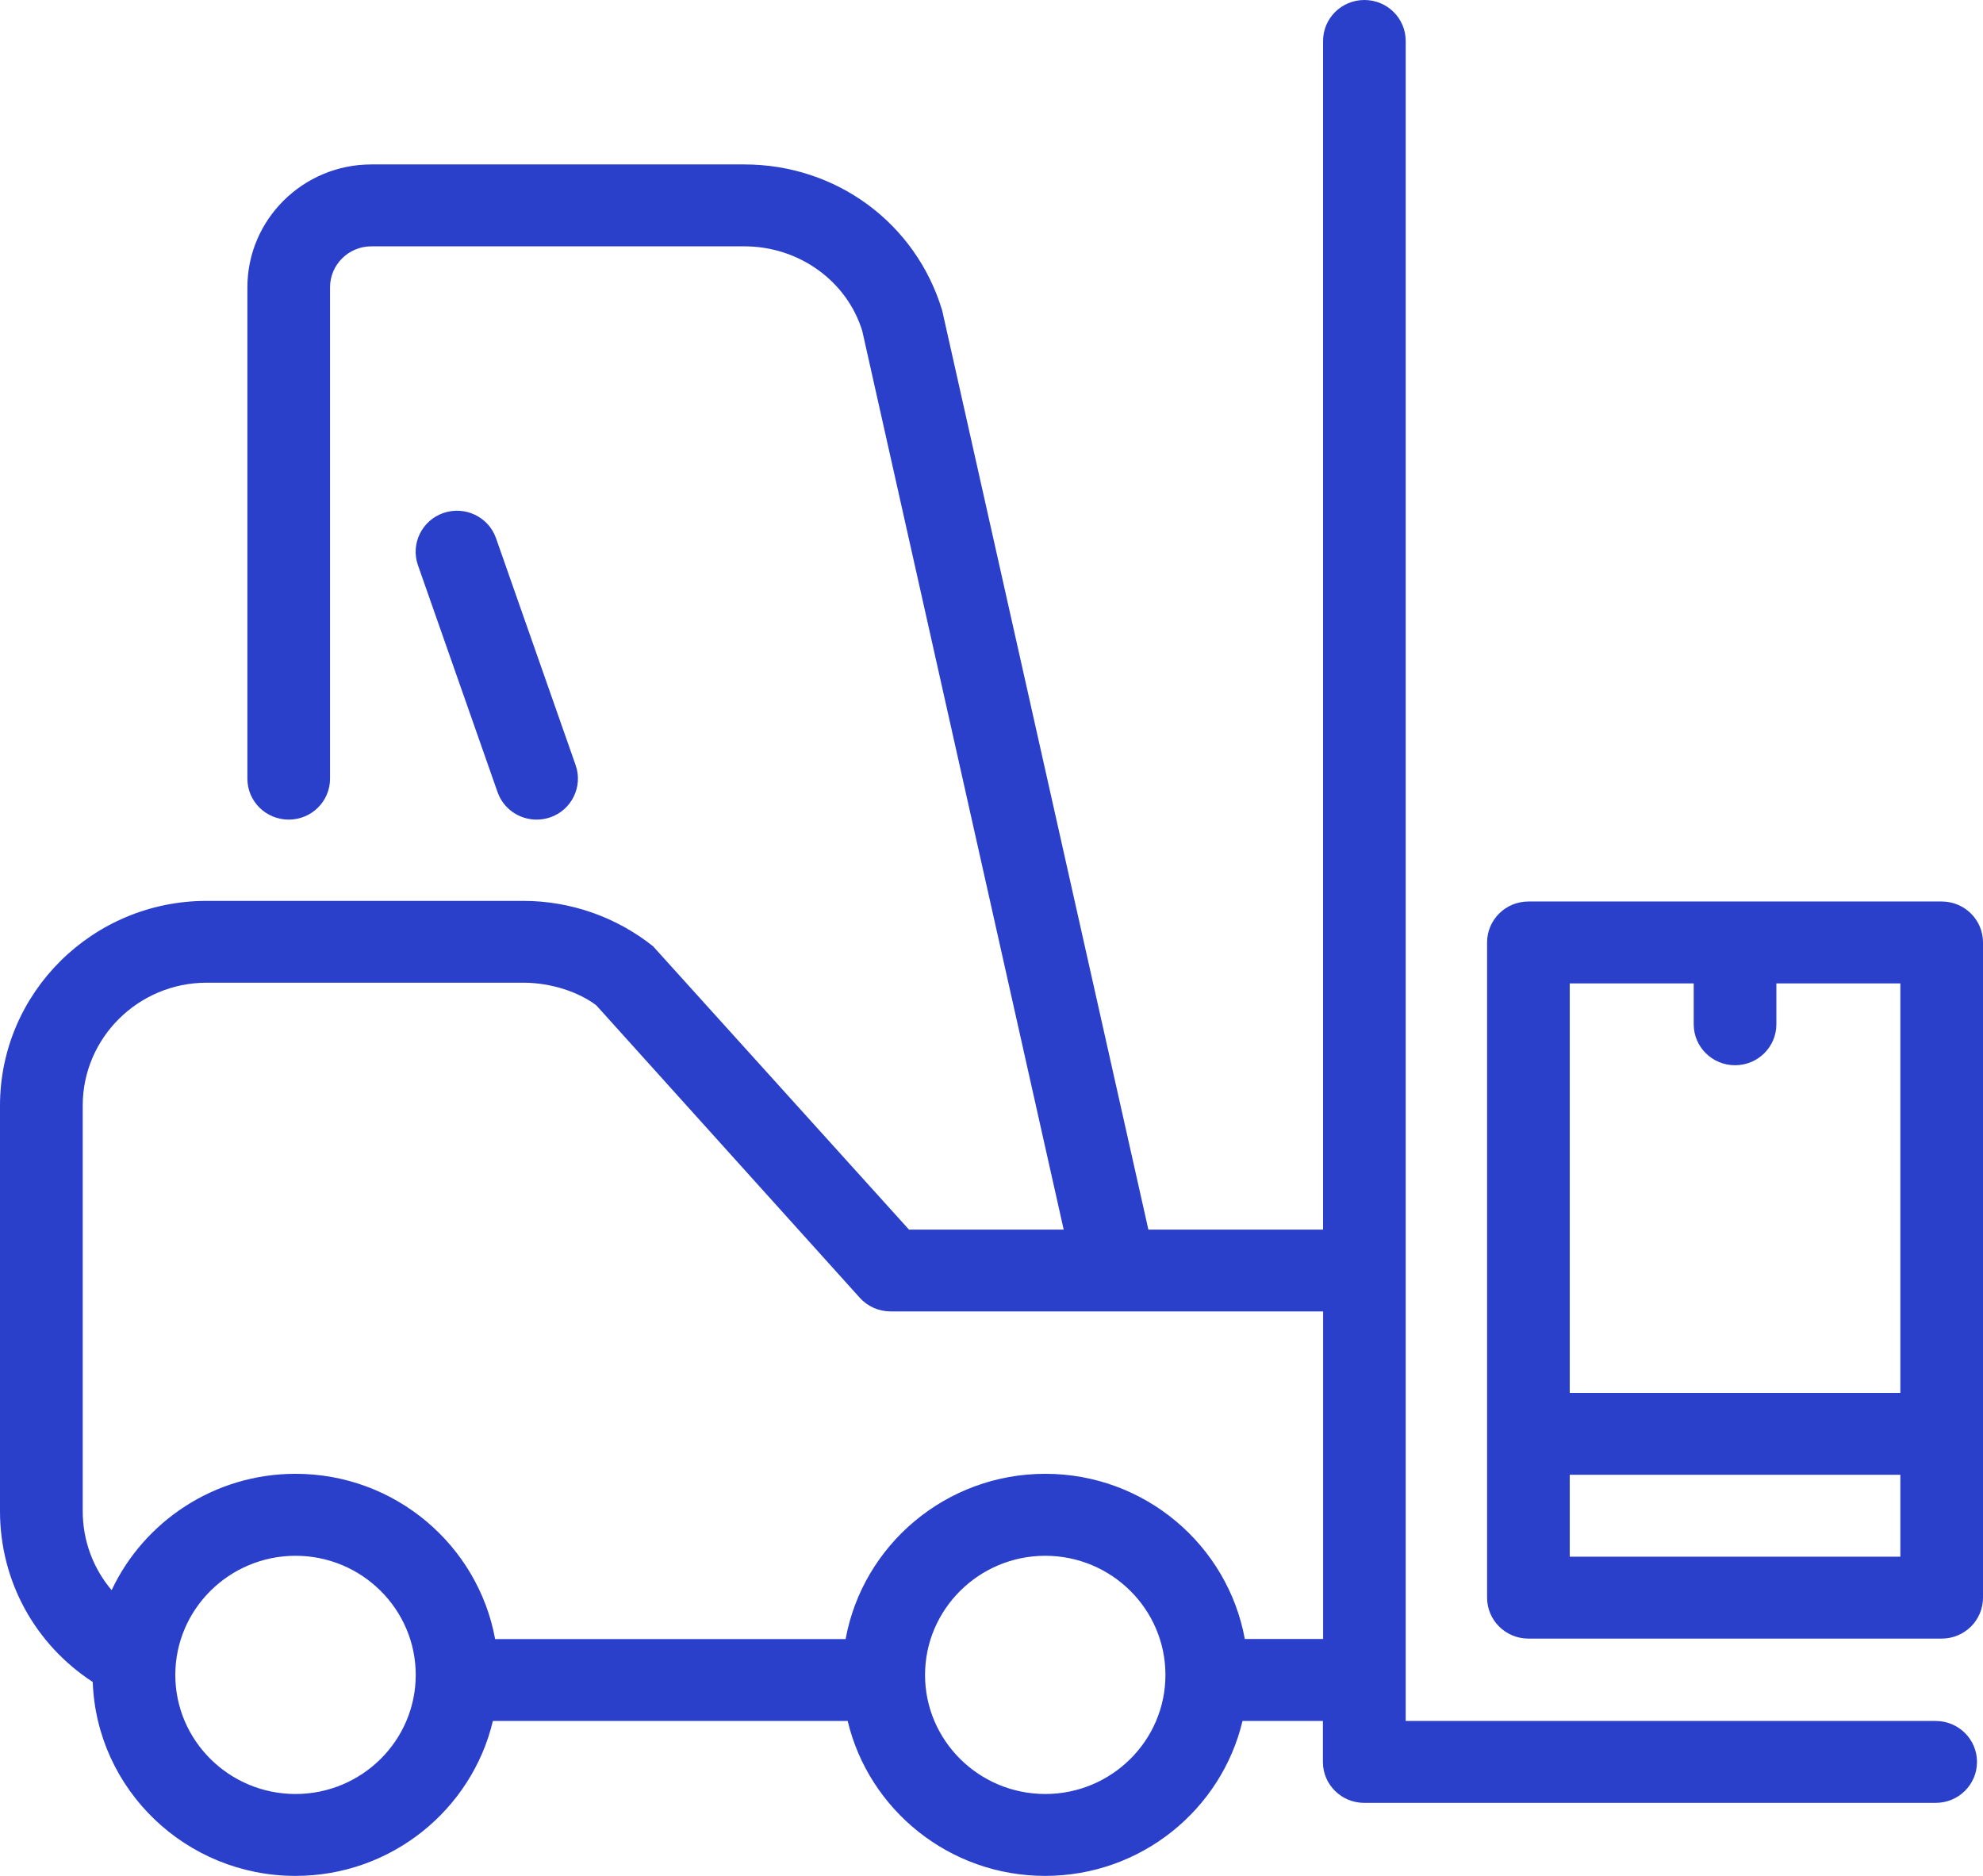
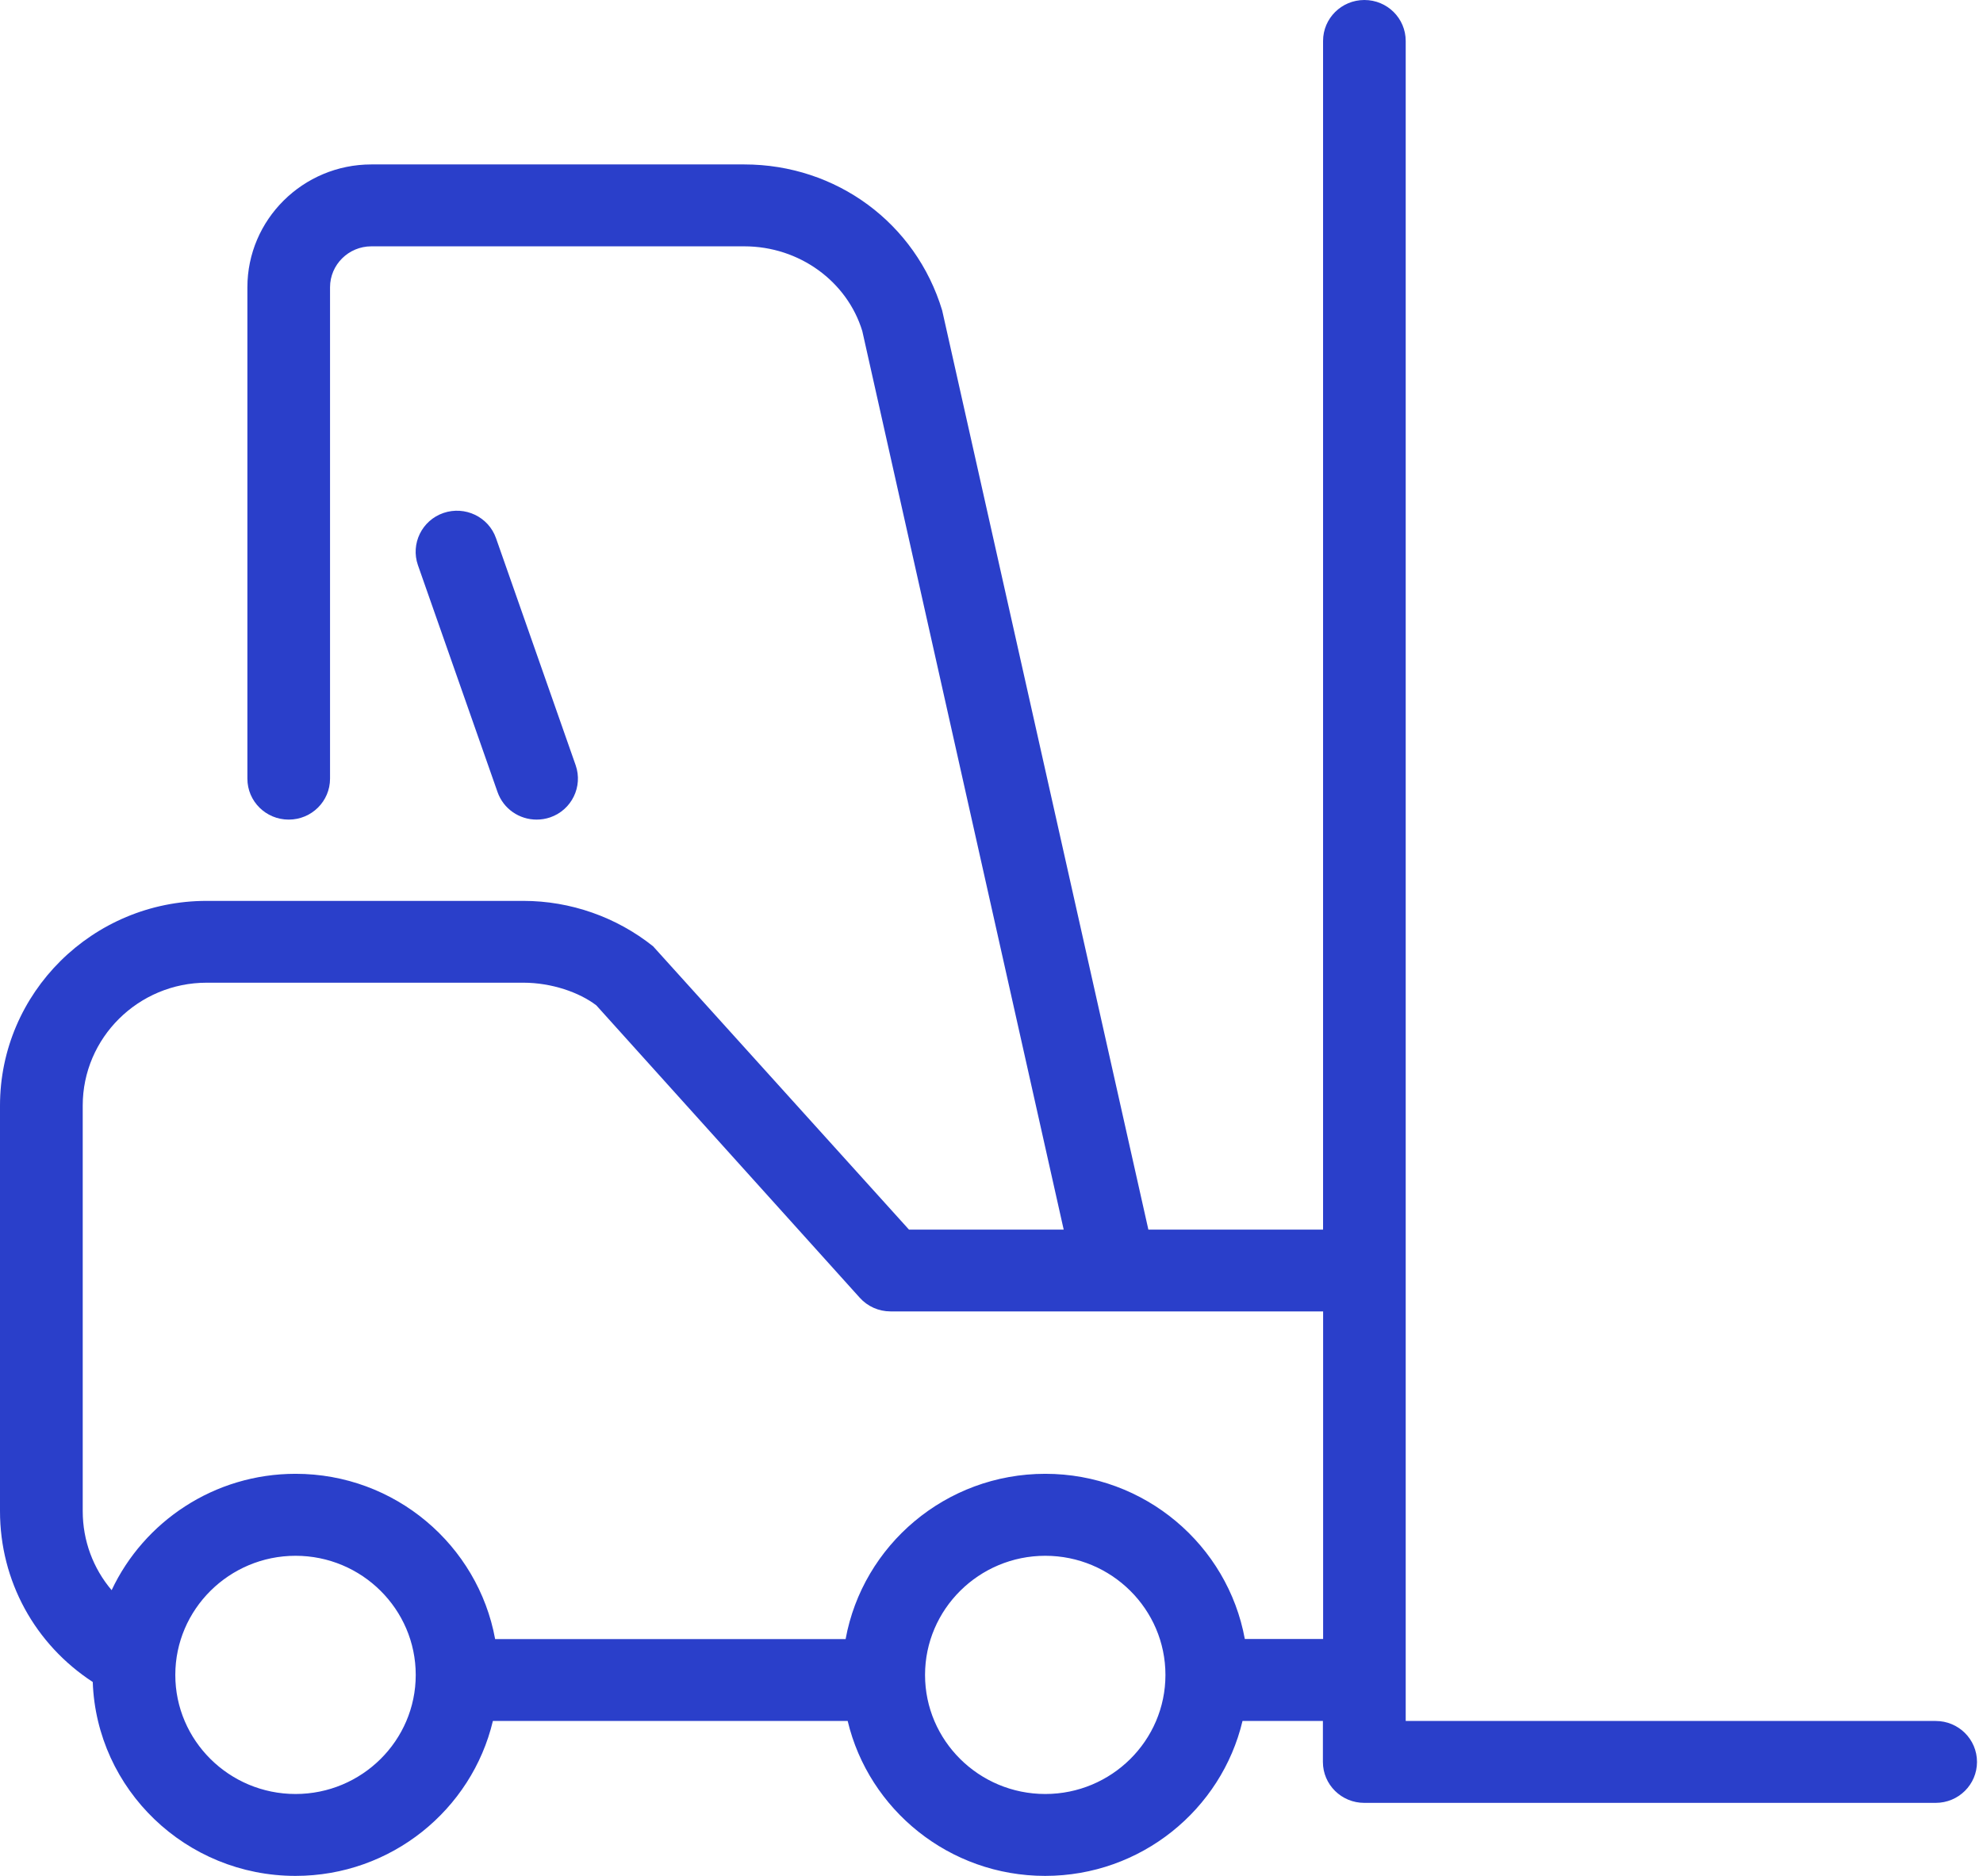
<svg xmlns="http://www.w3.org/2000/svg" width="74" height="70" viewBox="0 0 74 70" fill="none">
  <path d="M72.239 64.219H52.457V1.528C52.457 0.683 51.768 0 50.915 0C50.062 0 49.373 0.683 49.373 1.528V45.883H42.854L35.159 11.583C34.175 8.323 31.206 6.136 27.775 6.136H13.858C11.308 6.136 9.232 8.193 9.232 10.72V29.056C9.232 29.901 9.921 30.584 10.774 30.584C11.627 30.584 12.316 29.901 12.316 29.056V10.72C12.316 9.877 13.008 9.192 13.858 9.192H27.775C29.835 9.192 31.614 10.506 32.178 12.352L39.694 45.883H33.92L24.372 35.312C23.003 34.219 21.288 33.617 19.53 33.617H7.711C3.458 33.617 0 37.043 0 41.257V56.389C0 58.996 1.305 61.358 3.461 62.764C3.603 66.78 6.94 70 11.027 70C14.603 70 17.606 67.528 18.393 64.219H31.633C32.42 67.528 35.425 70 39.001 70C42.578 70 45.581 67.528 46.367 64.219H49.367V65.747C49.367 66.592 50.057 67.275 50.91 67.275H72.234C73.087 67.275 73.776 66.592 73.776 65.747C73.776 64.902 73.087 64.219 72.234 64.219H72.239ZM11.029 66.944C8.553 66.944 6.542 64.949 6.542 62.501C6.542 60.052 8.556 58.055 11.029 58.055C13.503 58.055 15.514 60.05 15.514 62.501C15.514 64.952 13.501 66.944 11.029 66.944ZM39.007 66.944C36.53 66.944 34.52 64.949 34.52 62.501C34.52 60.052 36.533 58.055 39.007 58.055C41.48 58.055 43.491 60.05 43.491 62.501C43.491 64.952 41.478 66.944 39.007 66.944ZM46.454 61.163C45.815 57.661 42.723 54.996 39.007 54.996C35.291 54.996 32.196 57.661 31.556 61.163H18.477C17.837 57.661 14.745 54.996 11.029 54.996C7.995 54.996 5.371 56.777 4.166 59.338C3.479 58.529 3.087 57.494 3.087 56.386V41.254C3.087 38.727 5.163 36.67 7.713 36.67H19.53C20.585 36.67 21.617 37.03 22.253 37.515L32.083 48.425C32.375 48.751 32.793 48.936 33.233 48.936H49.375V61.16H46.454V61.163Z" fill="#2A3FCA" />
-   <path d="M72.458 33.64H57.036C56.184 33.64 55.494 34.323 55.494 35.168V59.617C55.494 60.462 56.184 61.145 57.036 61.145H72.458C73.311 61.145 74 60.462 74 59.617V35.168C74 34.323 73.311 33.64 72.458 33.64ZM58.578 36.696H63.205V38.222C63.205 39.066 63.894 39.75 64.747 39.75C65.6 39.75 66.289 39.066 66.289 38.222V36.696H70.916V51.977H58.578V36.696ZM70.916 58.089H58.578V55.033H70.916V58.089Z" fill="#2A3FCA" />
  <path d="M20.024 30.584C20.193 30.584 20.361 30.558 20.53 30.501C21.335 30.224 21.759 29.351 21.482 28.555L18.511 20.086C18.232 19.285 17.351 18.868 16.548 19.142C15.743 19.419 15.319 20.292 15.595 21.087L18.567 29.557C18.79 30.19 19.385 30.584 20.024 30.584Z" fill="#2A3FCA" />
</svg>